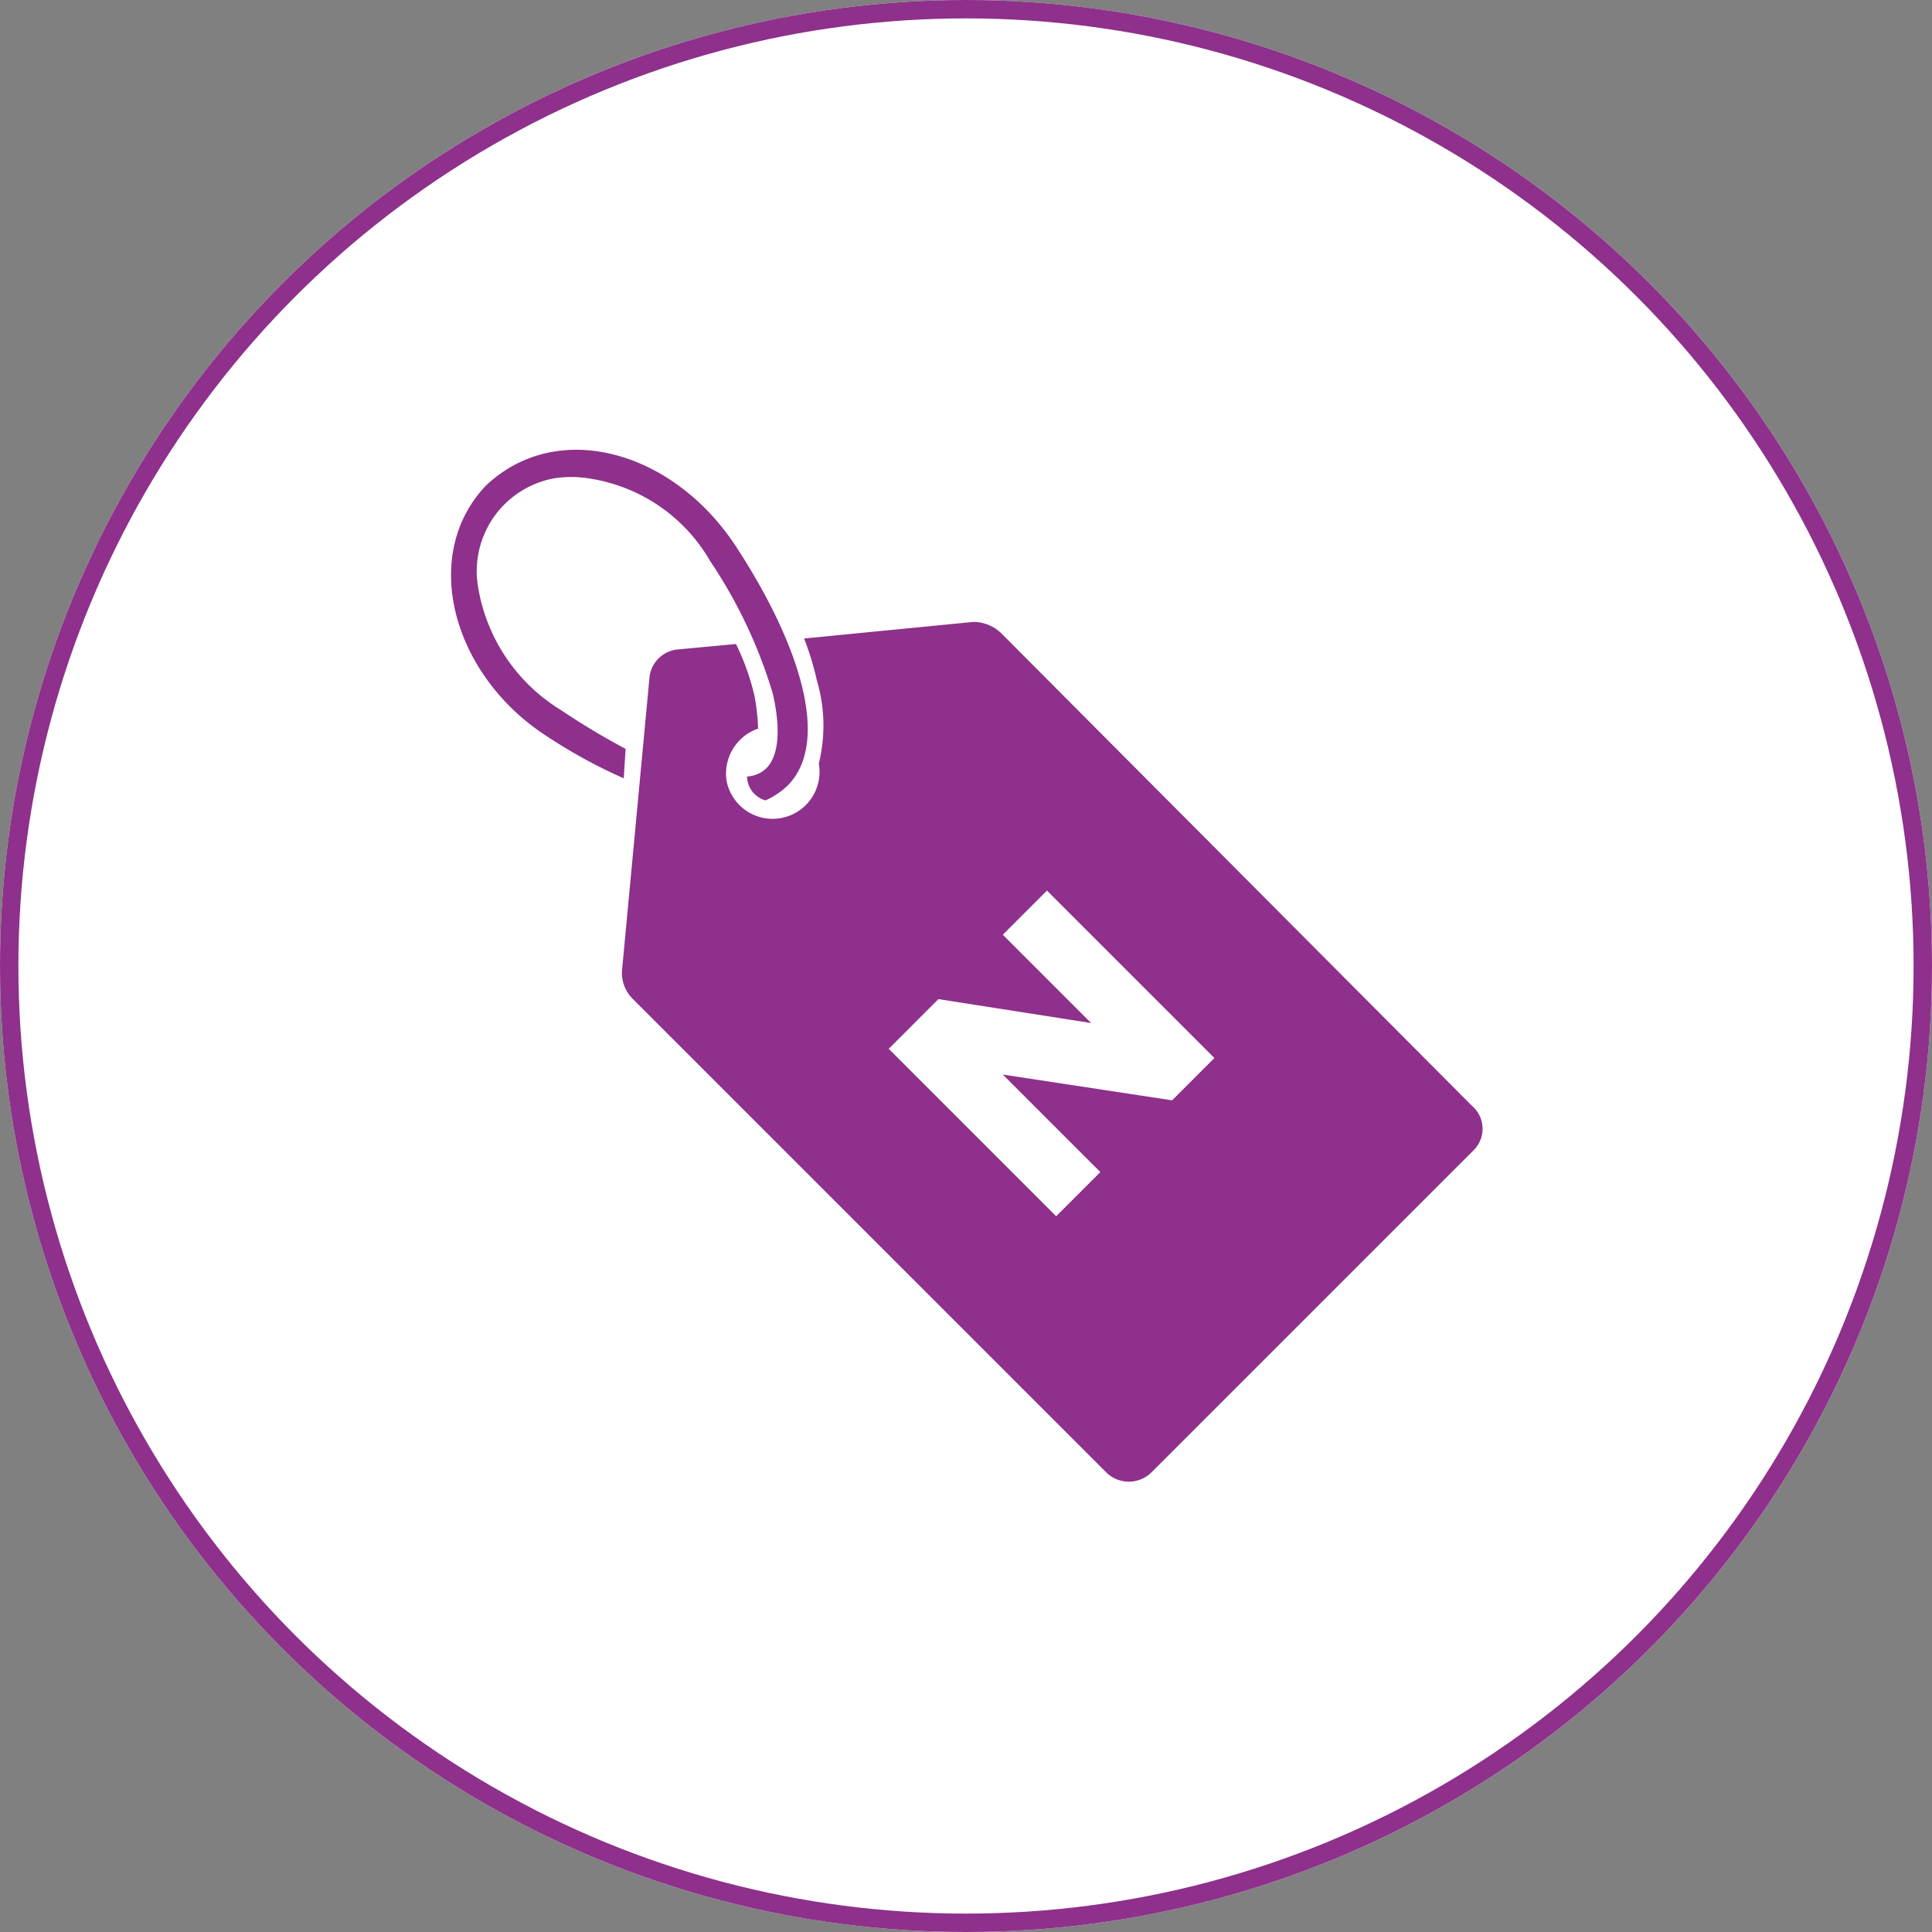
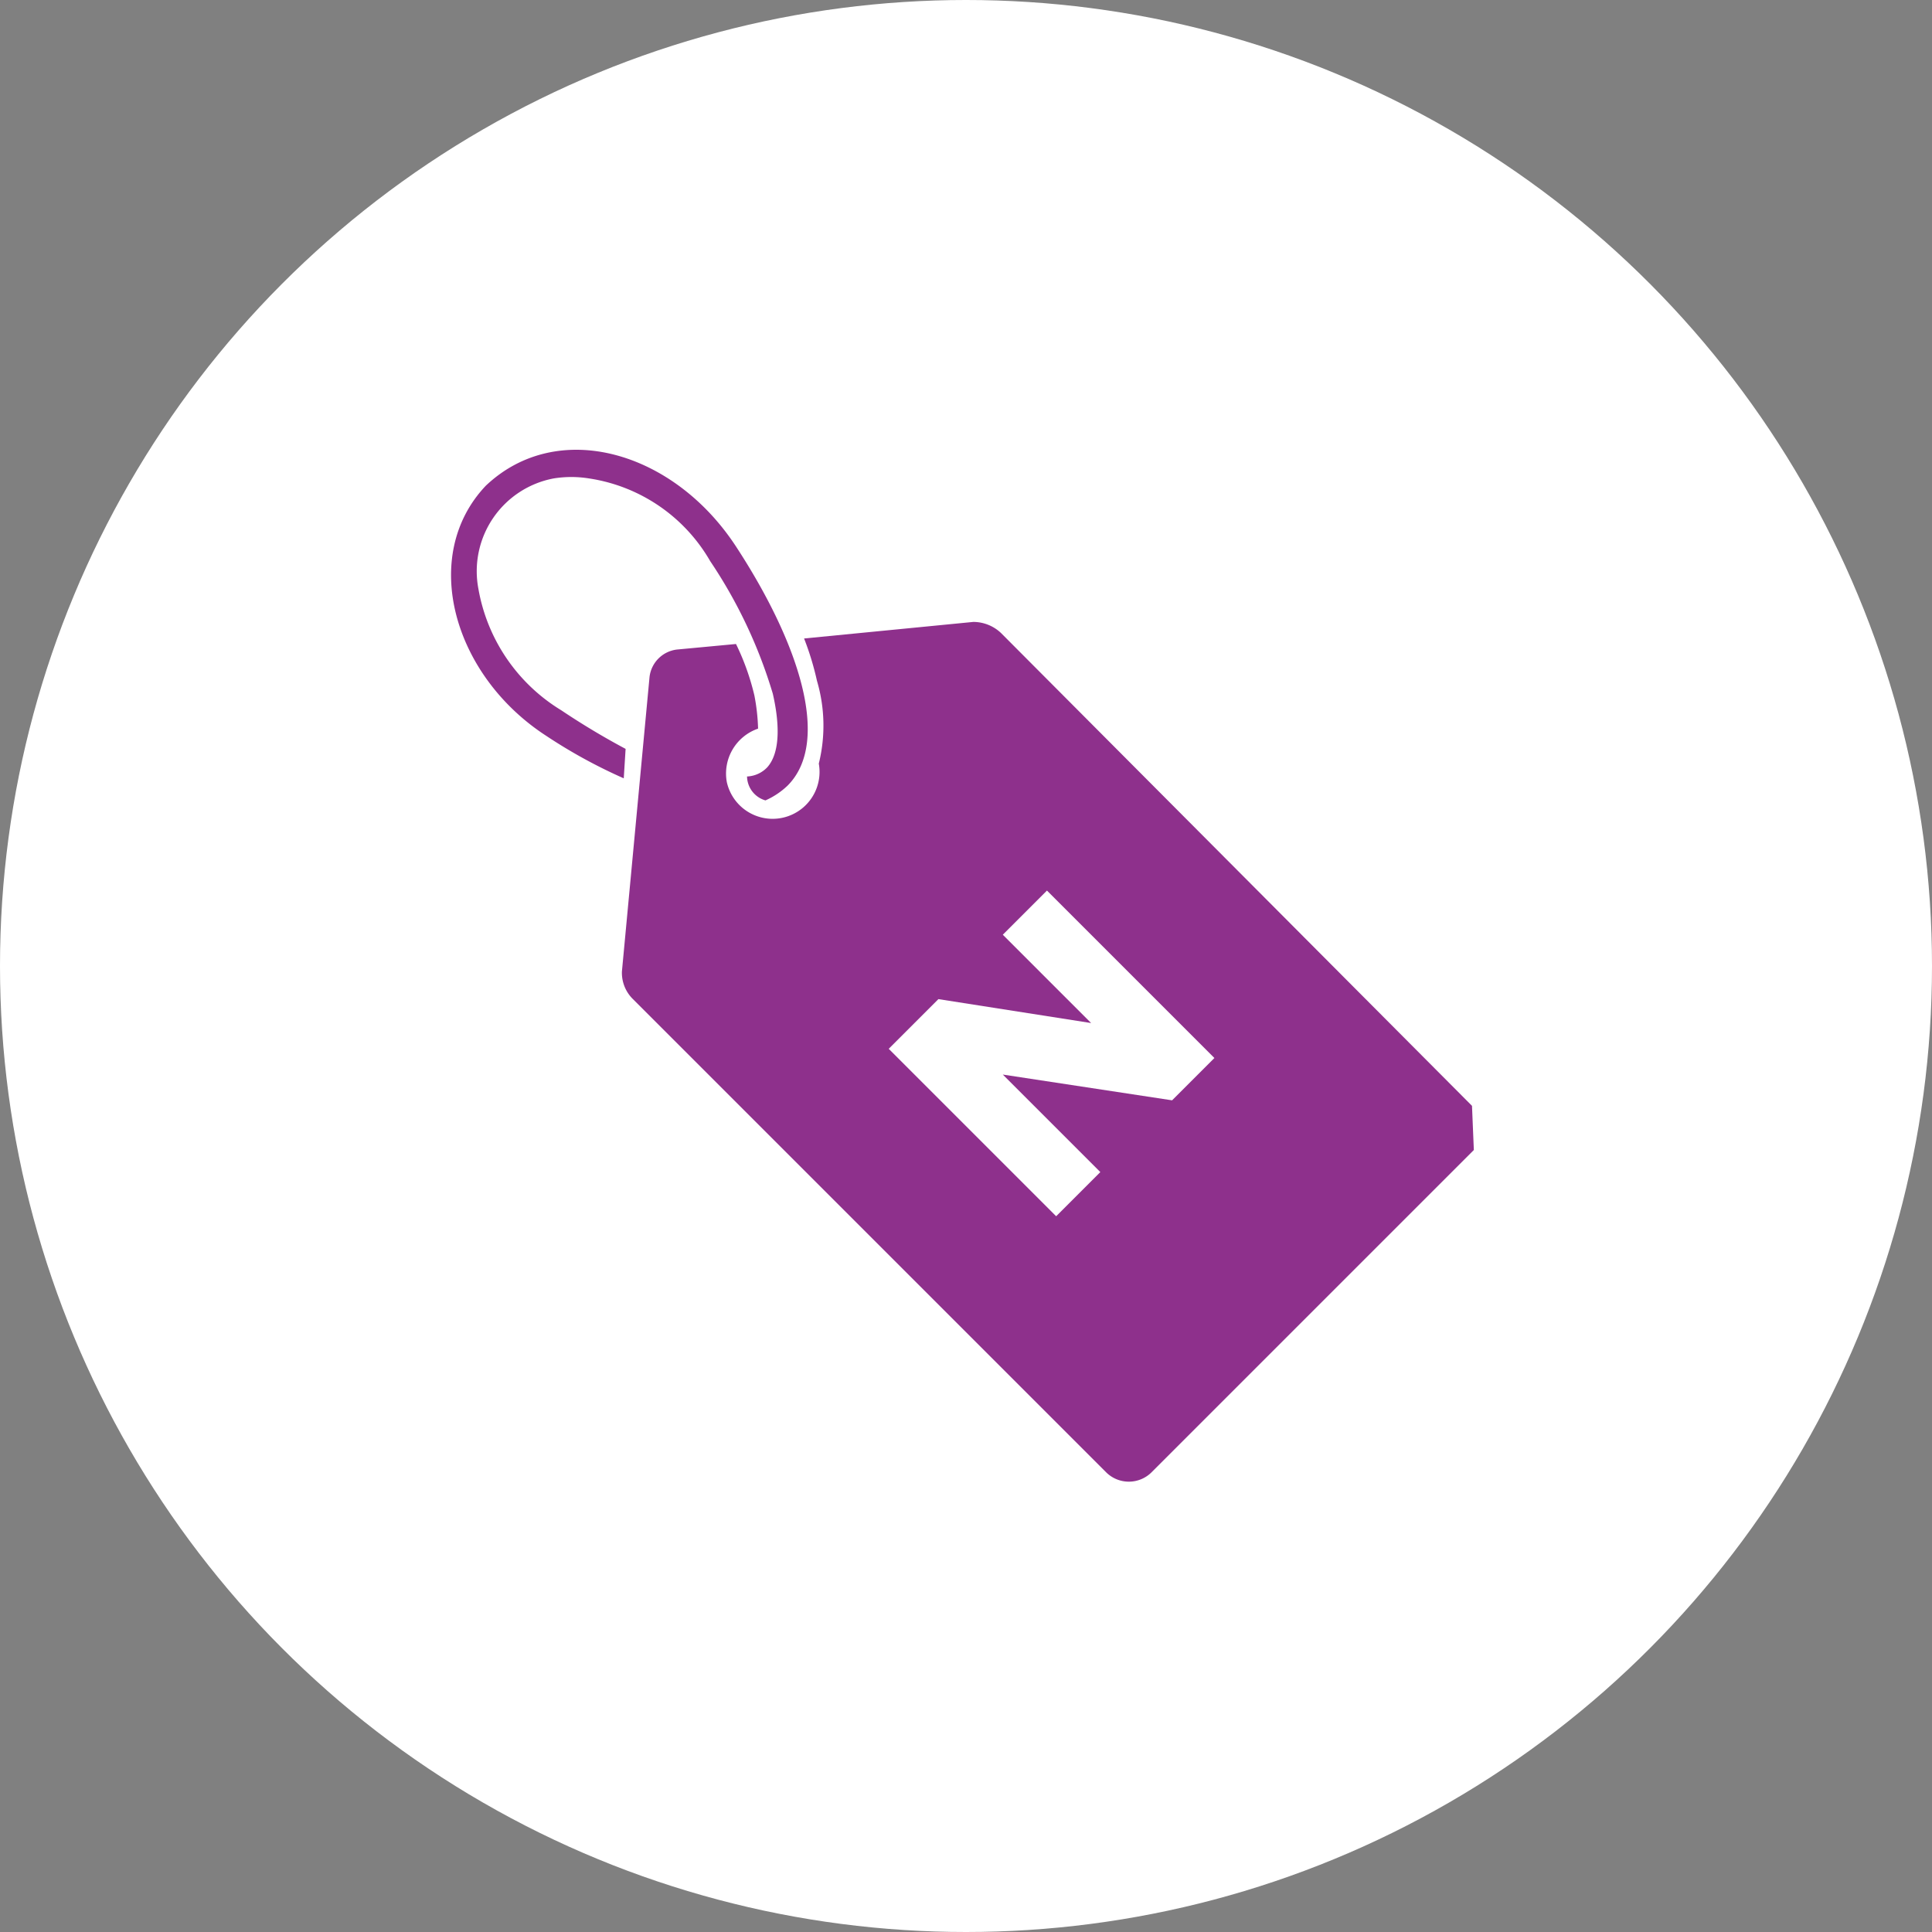
<svg xmlns="http://www.w3.org/2000/svg" id="Layer_1" data-name="Layer 1" viewBox="0 0 105 105">
  <rect x="0" y="0" width="105" height="105" fill="#808080" stroke="none" />
  <defs>
    <style>.cls-1{fill:#fff;}.cls-2{fill:none;stroke:#8e308c;}.cls-3{fill:#8e308c;}</style>
  </defs>
  <g id="Group_19133" data-name="Group 19133">
    <g id="Ellipse_497" data-name="Ellipse 497">
      <circle class="cls-1" cx="52.5" cy="52.5" r="52.5" />
-       <circle class="cls-2" cx="52.5" cy="52.5" r="52" />
    </g>
    <g id="Group_19130" data-name="Group 19130">
      <path id="Path_77811" data-name="Path 77811" class="cls-3" d="M30.5,38.6A9.67,9.67,0,0,1,26,32a5.13,5.13,0,0,1,4.1-6A6.05,6.05,0,0,1,32,26a9.17,9.17,0,0,1,6.6,4.5A26.44,26.44,0,0,1,42,37.7c.3,1.3.5,3.1-.3,4h0a1.61,1.61,0,0,1-1.1.5,1.38,1.38,0,0,0,1,1.3,4.18,4.18,0,0,0,1.2-.8c2.4-2.4.6-7.8-2.8-13s-9.7-7-13.6-3.3c-3.6,3.8-1.8,10.3,3.3,13.6a28.2,28.2,0,0,0,4.2,2.3l.1-1.6A40.5,40.5,0,0,1,30.5,38.6Z" />
-       <path id="Path_77812" data-name="Path 77812" class="cls-3" d="M80,60.1,54.4,34.4a2.2,2.2,0,0,0-1.5-.6l-9.2.9a15.46,15.46,0,0,1,.7,2.3,8.59,8.59,0,0,1,.1,4.5,2.55,2.55,0,0,1-5,1,2.58,2.58,0,0,1,1.7-2.9,11,11,0,0,0-.2-1.8A13.32,13.32,0,0,0,40,35l-3.2.3a1.7,1.7,0,0,0-1.5,1.5l-1.5,16a2,2,0,0,0,.6,1.5L60.1,80a1.75,1.75,0,0,0,2.5,0L80.1,62.5A1.64,1.64,0,0,0,80,60.1Zm-16.3-.3-9.2-1.4,5.3,5.3-2.4,2.4L48.3,57,51,54.3l8.3,1.3-4.8-4.8,2.4-2.4L66,57.5Z" />
+       <path id="Path_77812" data-name="Path 77812" class="cls-3" d="M80,60.1,54.4,34.4a2.2,2.2,0,0,0-1.5-.6l-9.2.9a15.46,15.46,0,0,1,.7,2.3,8.59,8.59,0,0,1,.1,4.5,2.55,2.55,0,0,1-5,1,2.58,2.58,0,0,1,1.7-2.9,11,11,0,0,0-.2-1.8A13.32,13.32,0,0,0,40,35l-3.2.3a1.7,1.7,0,0,0-1.5,1.5l-1.5,16a2,2,0,0,0,.6,1.5L60.1,80a1.75,1.75,0,0,0,2.5,0L80.1,62.5Zm-16.3-.3-9.2-1.4,5.3,5.3-2.4,2.4L48.3,57,51,54.3l8.3,1.3-4.8-4.8,2.4-2.4L66,57.5Z" />
    </g>
  </g>
</svg>